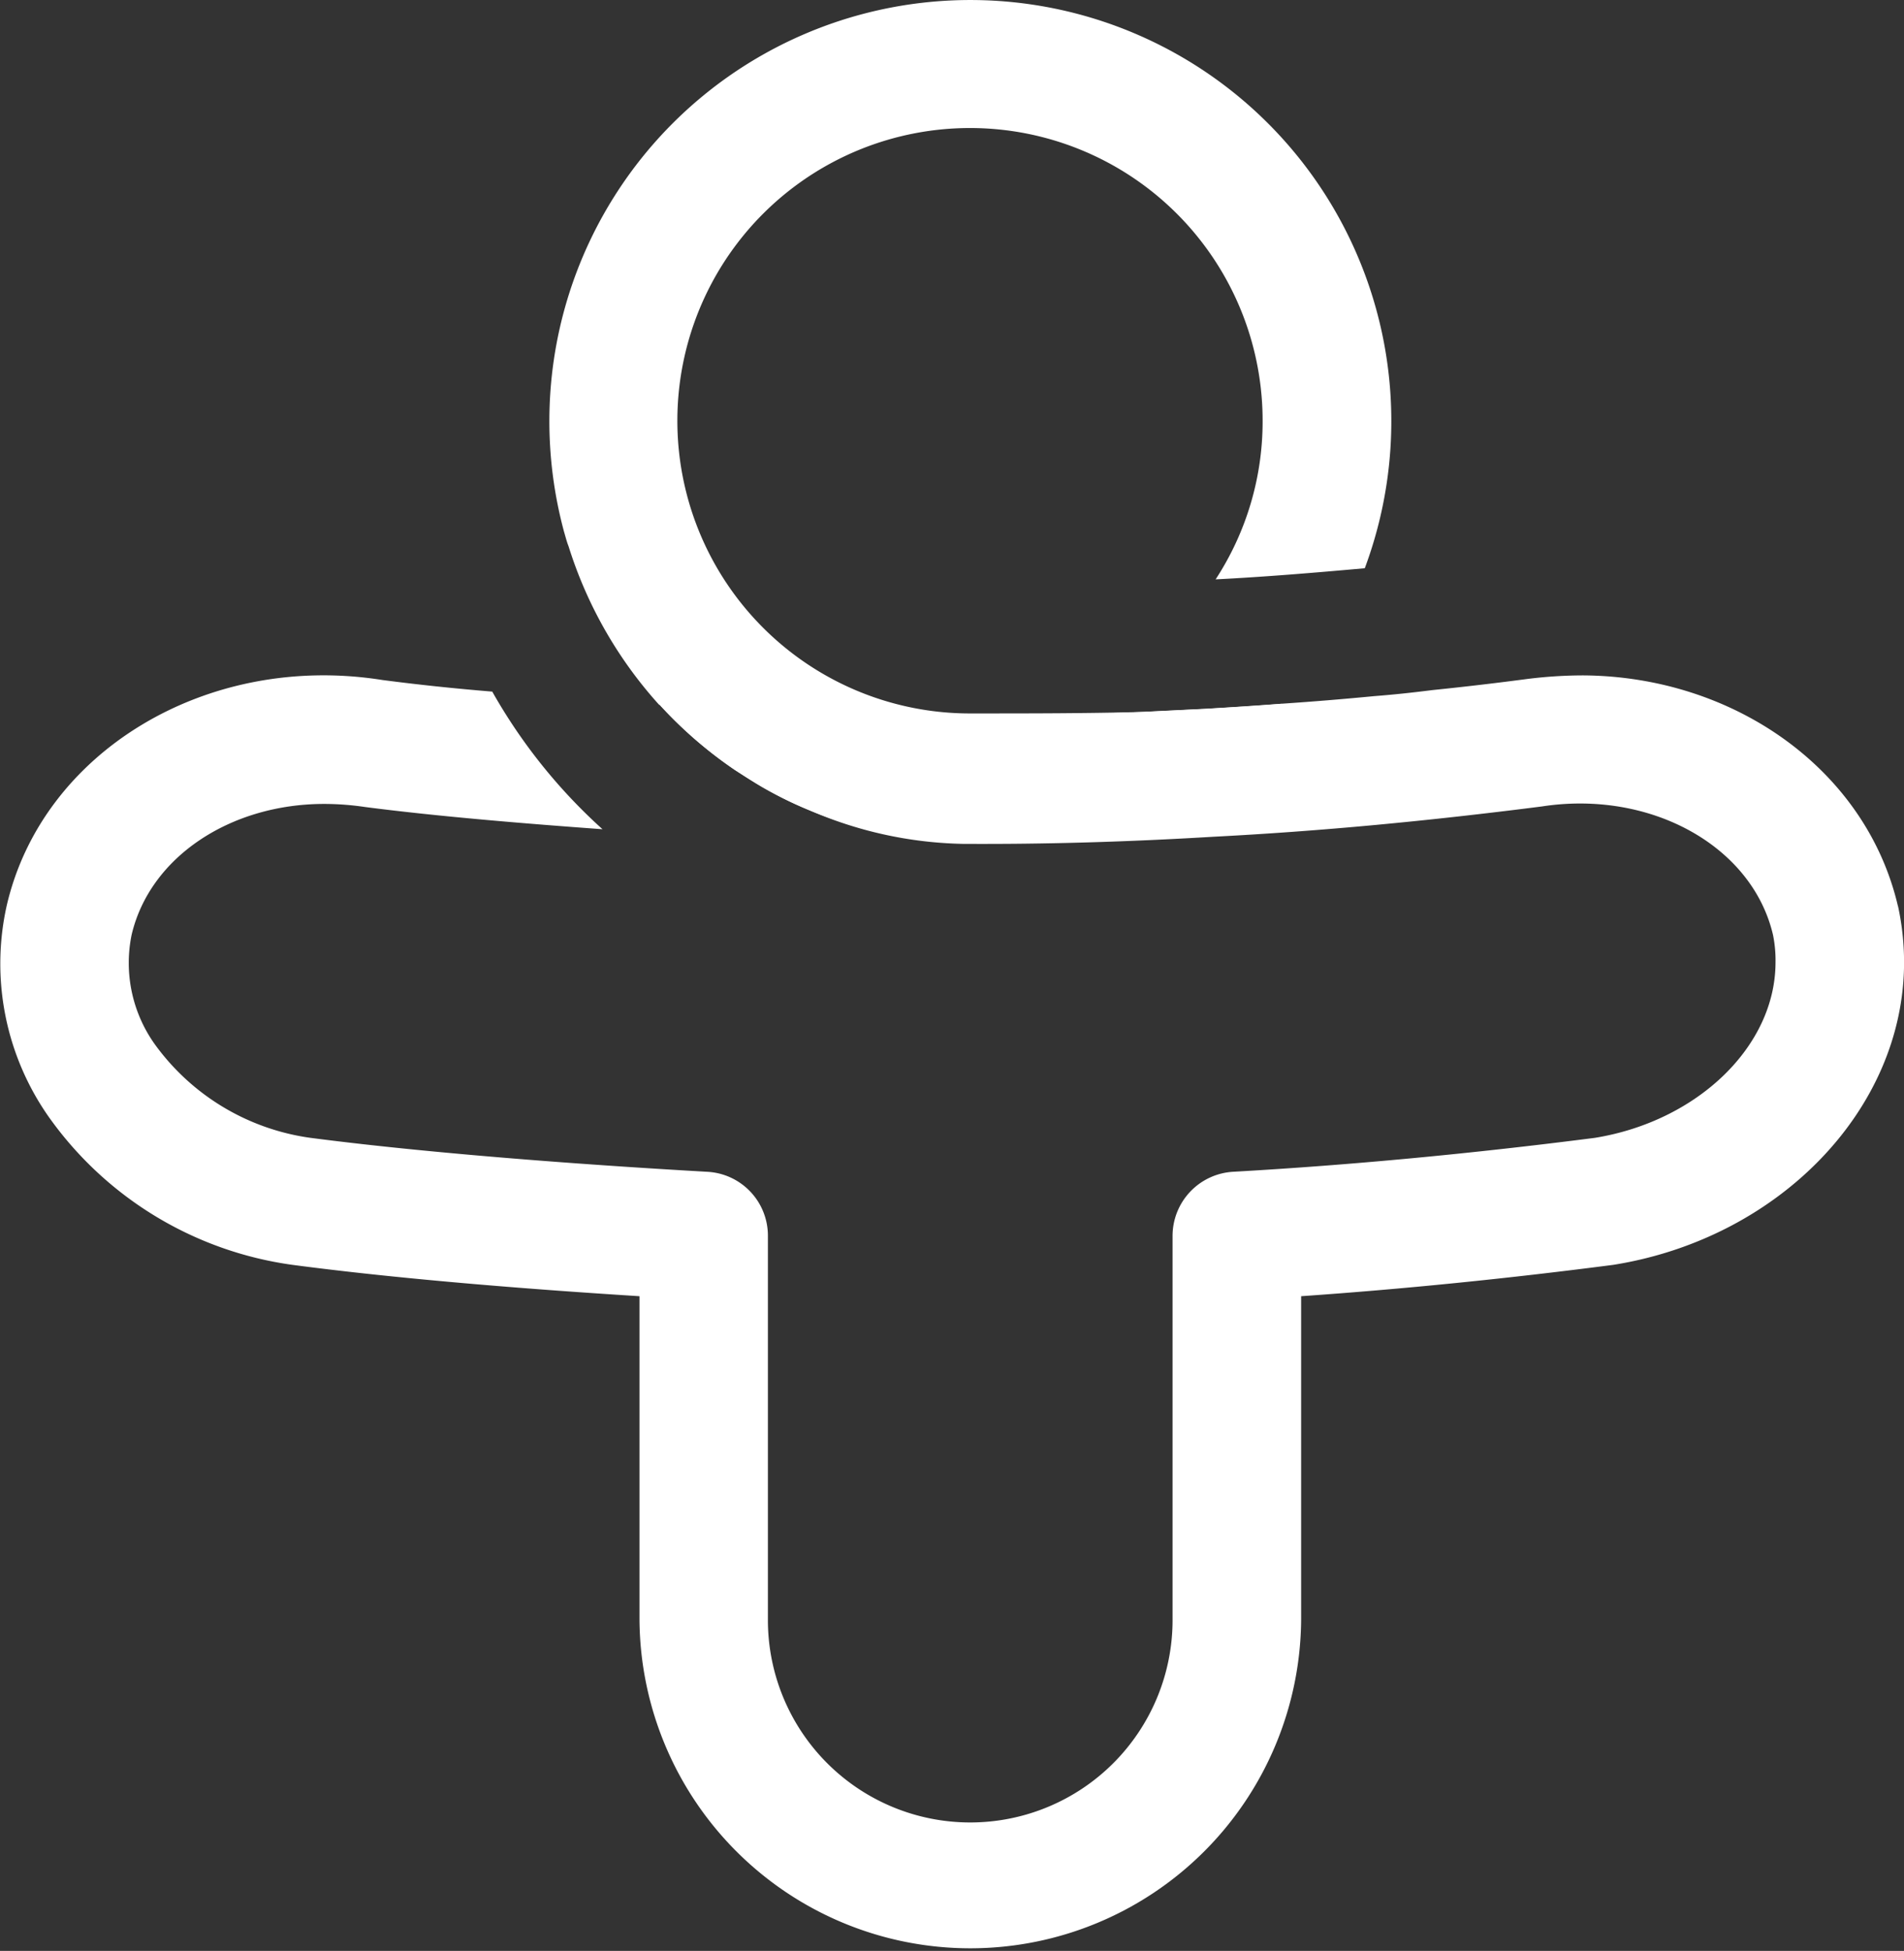
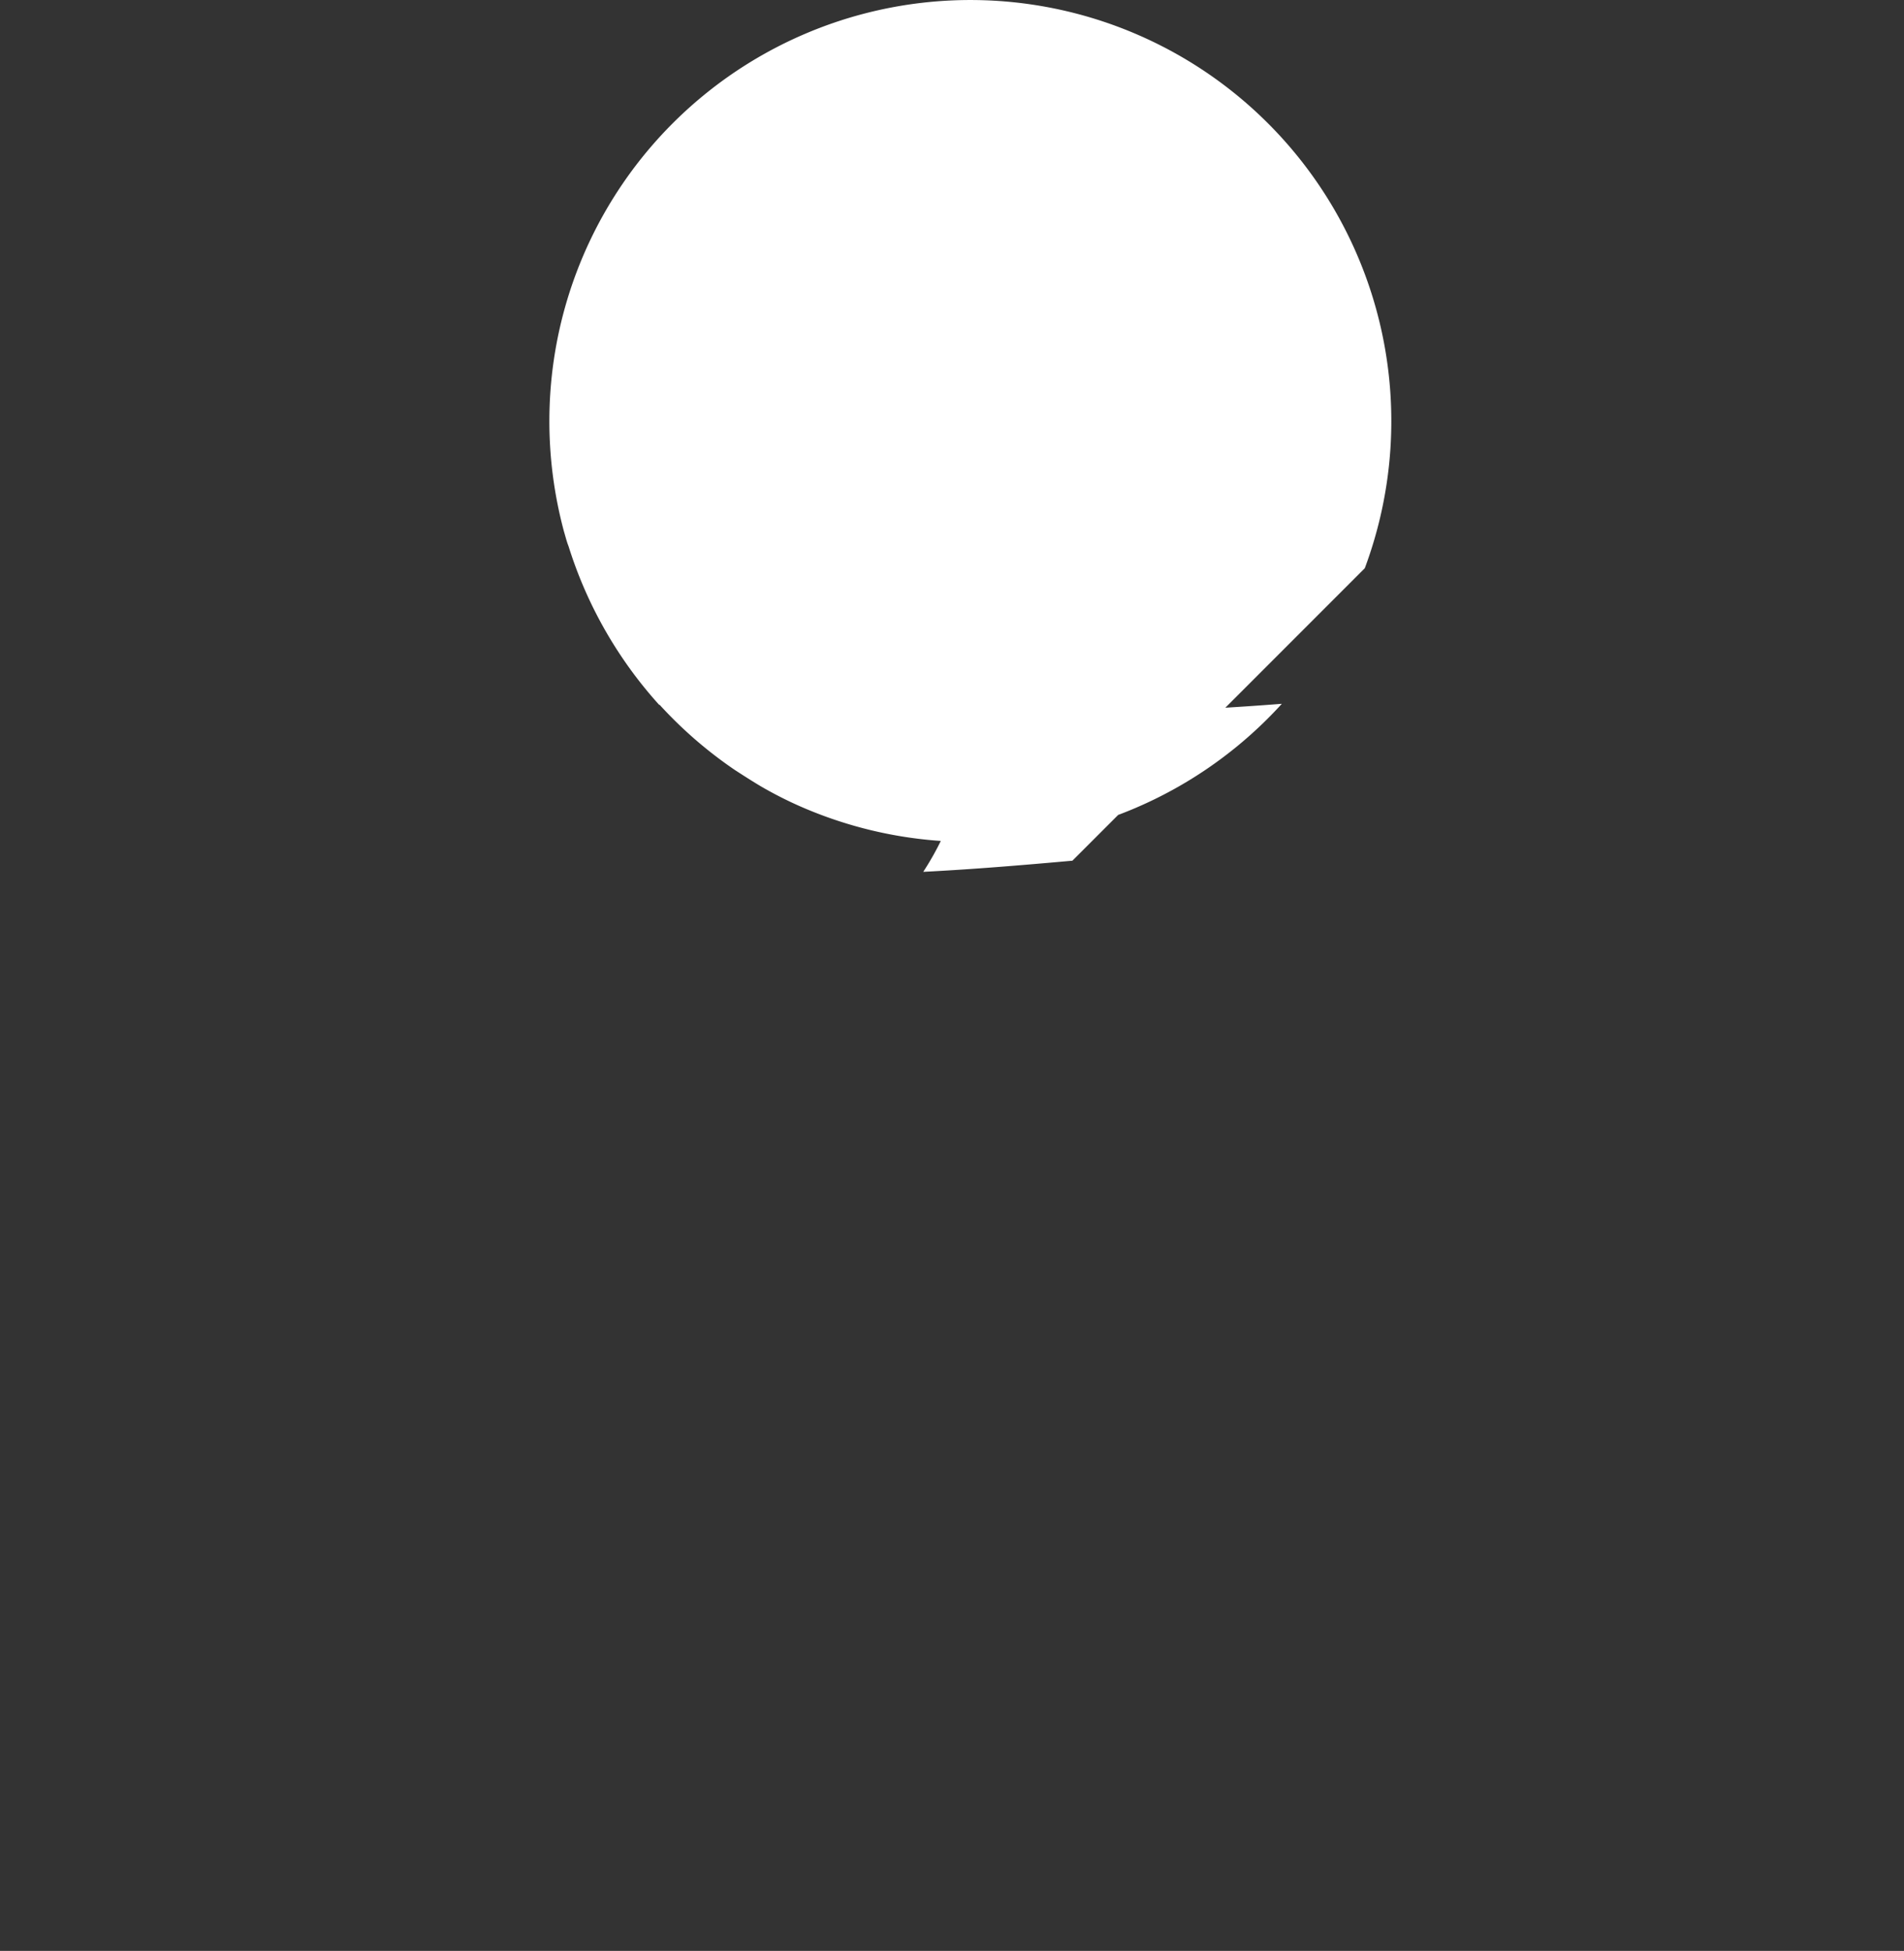
<svg xmlns="http://www.w3.org/2000/svg" id="split-cards-icon" width="86.576" height="88.685" viewBox="0 0 86.576 88.685">
  <rect x="0" y="0" width="86.576" height="88.685" fill="#333333" stroke="none" />
-   <path id="Path_599" data-name="Path 599" d="M86.3,22.318c-1.449-6.21-7.451-10.443-14.307-10.488h-.023a20.807,20.807,0,0,0-2.689.184q-2.107.276-4.141.483c-.9.114-1.77.208-2.645.275q-2.138.206-4.208.345c-1.173.091-2.3.161-3.45.231-.922.044-1.864.091-2.806.138a181.14,181.14,0,0,1-18.655-.138c-.942-.047-2.092-.117-3.38-.184a19.166,19.166,0,0,0,3.427,2.967c.389.252.781.506,1.173.735a17.43,17.43,0,0,0,2.183,1.083,18.361,18.361,0,0,0,6.97,1.539c3.8.023,7.567-.091,11.407-.322,4.878-.252,9.73-.711,14.95-1.378,4.948-.761,9.569,1.794,10.514,5.841a5.761,5.761,0,0,1,.114,1.243c0,3.816-3.544,7.222-8.211,7.98-5.566.714-11.108,1.241-16.446,1.542a2.922,2.922,0,0,0-2.76,2.92V54.773a9.2,9.2,0,0,1-18.4,0V37.315a2.908,2.908,0,0,0-2.762-2.92c-4.071-.231-11.846-.737-18.032-1.542A10.511,10.511,0,0,1,7.04,28.6a6.366,6.366,0,0,1-1.057-4.969c.826-3.541,4.486-5.958,8.762-5.958a12.766,12.766,0,0,1,1.841.138c3.383.439,7.36.761,10.81,1.012a24.889,24.889,0,0,1-5.013-6.256c-1.7-.138-3.427-.322-4.992-.527C9.41,10.772,1.91,15.3.3,22.318a12.113,12.113,0,0,0,1.908,9.569A16.31,16.31,0,0,0,13.3,38.626c5.223.691,11.409,1.15,15.778,1.425V54.773a15.043,15.043,0,0,0,30.085,0V40.051q6.935-.483,14.192-1.425c7.544-1.2,13.224-7.084,13.224-13.753a12.041,12.041,0,0,0-.275-2.554" transform="translate(0 18.872)" fill="#fff" />
-   <path id="Path_600" data-name="Path 600" d="M46.7,25.83A19.142,19.142,0,1,0,9.622,19.137a19.313,19.313,0,0,0,.667,5.036c.07.231.117.436.208.667a19.367,19.367,0,0,0,4.117,7.2h.023a19.348,19.348,0,0,0,3.427,2.967c.392.254.784.506,1.173.737a17.812,17.812,0,0,0,2.186,1.08,19.179,19.179,0,0,0,21.505-4.831c-1.173.093-2.3.164-3.45.231-.922.047-1.861.093-2.806.138-2.6.07-5.244.07-7.913.07A13.306,13.306,0,1,1,42.054,19.137a13.117,13.117,0,0,1-2.137,7.2c2.253-.114,4.483-.3,6.783-.506" transform="translate(15.358)" fill="#fff" />
+   <path id="Path_600" data-name="Path 600" d="M46.7,25.83A19.142,19.142,0,1,0,9.622,19.137a19.313,19.313,0,0,0,.667,5.036c.07.231.117.436.208.667a19.367,19.367,0,0,0,4.117,7.2h.023a19.348,19.348,0,0,0,3.427,2.967c.392.254.784.506,1.173.737a17.812,17.812,0,0,0,2.186,1.08,19.179,19.179,0,0,0,21.505-4.831c-1.173.093-2.3.164-3.45.231-.922.047-1.861.093-2.806.138-2.6.07-5.244.07-7.913.07a13.117,13.117,0,0,1-2.137,7.2c2.253-.114,4.483-.3,6.783-.506" transform="translate(15.358)" fill="#fff" />
</svg>